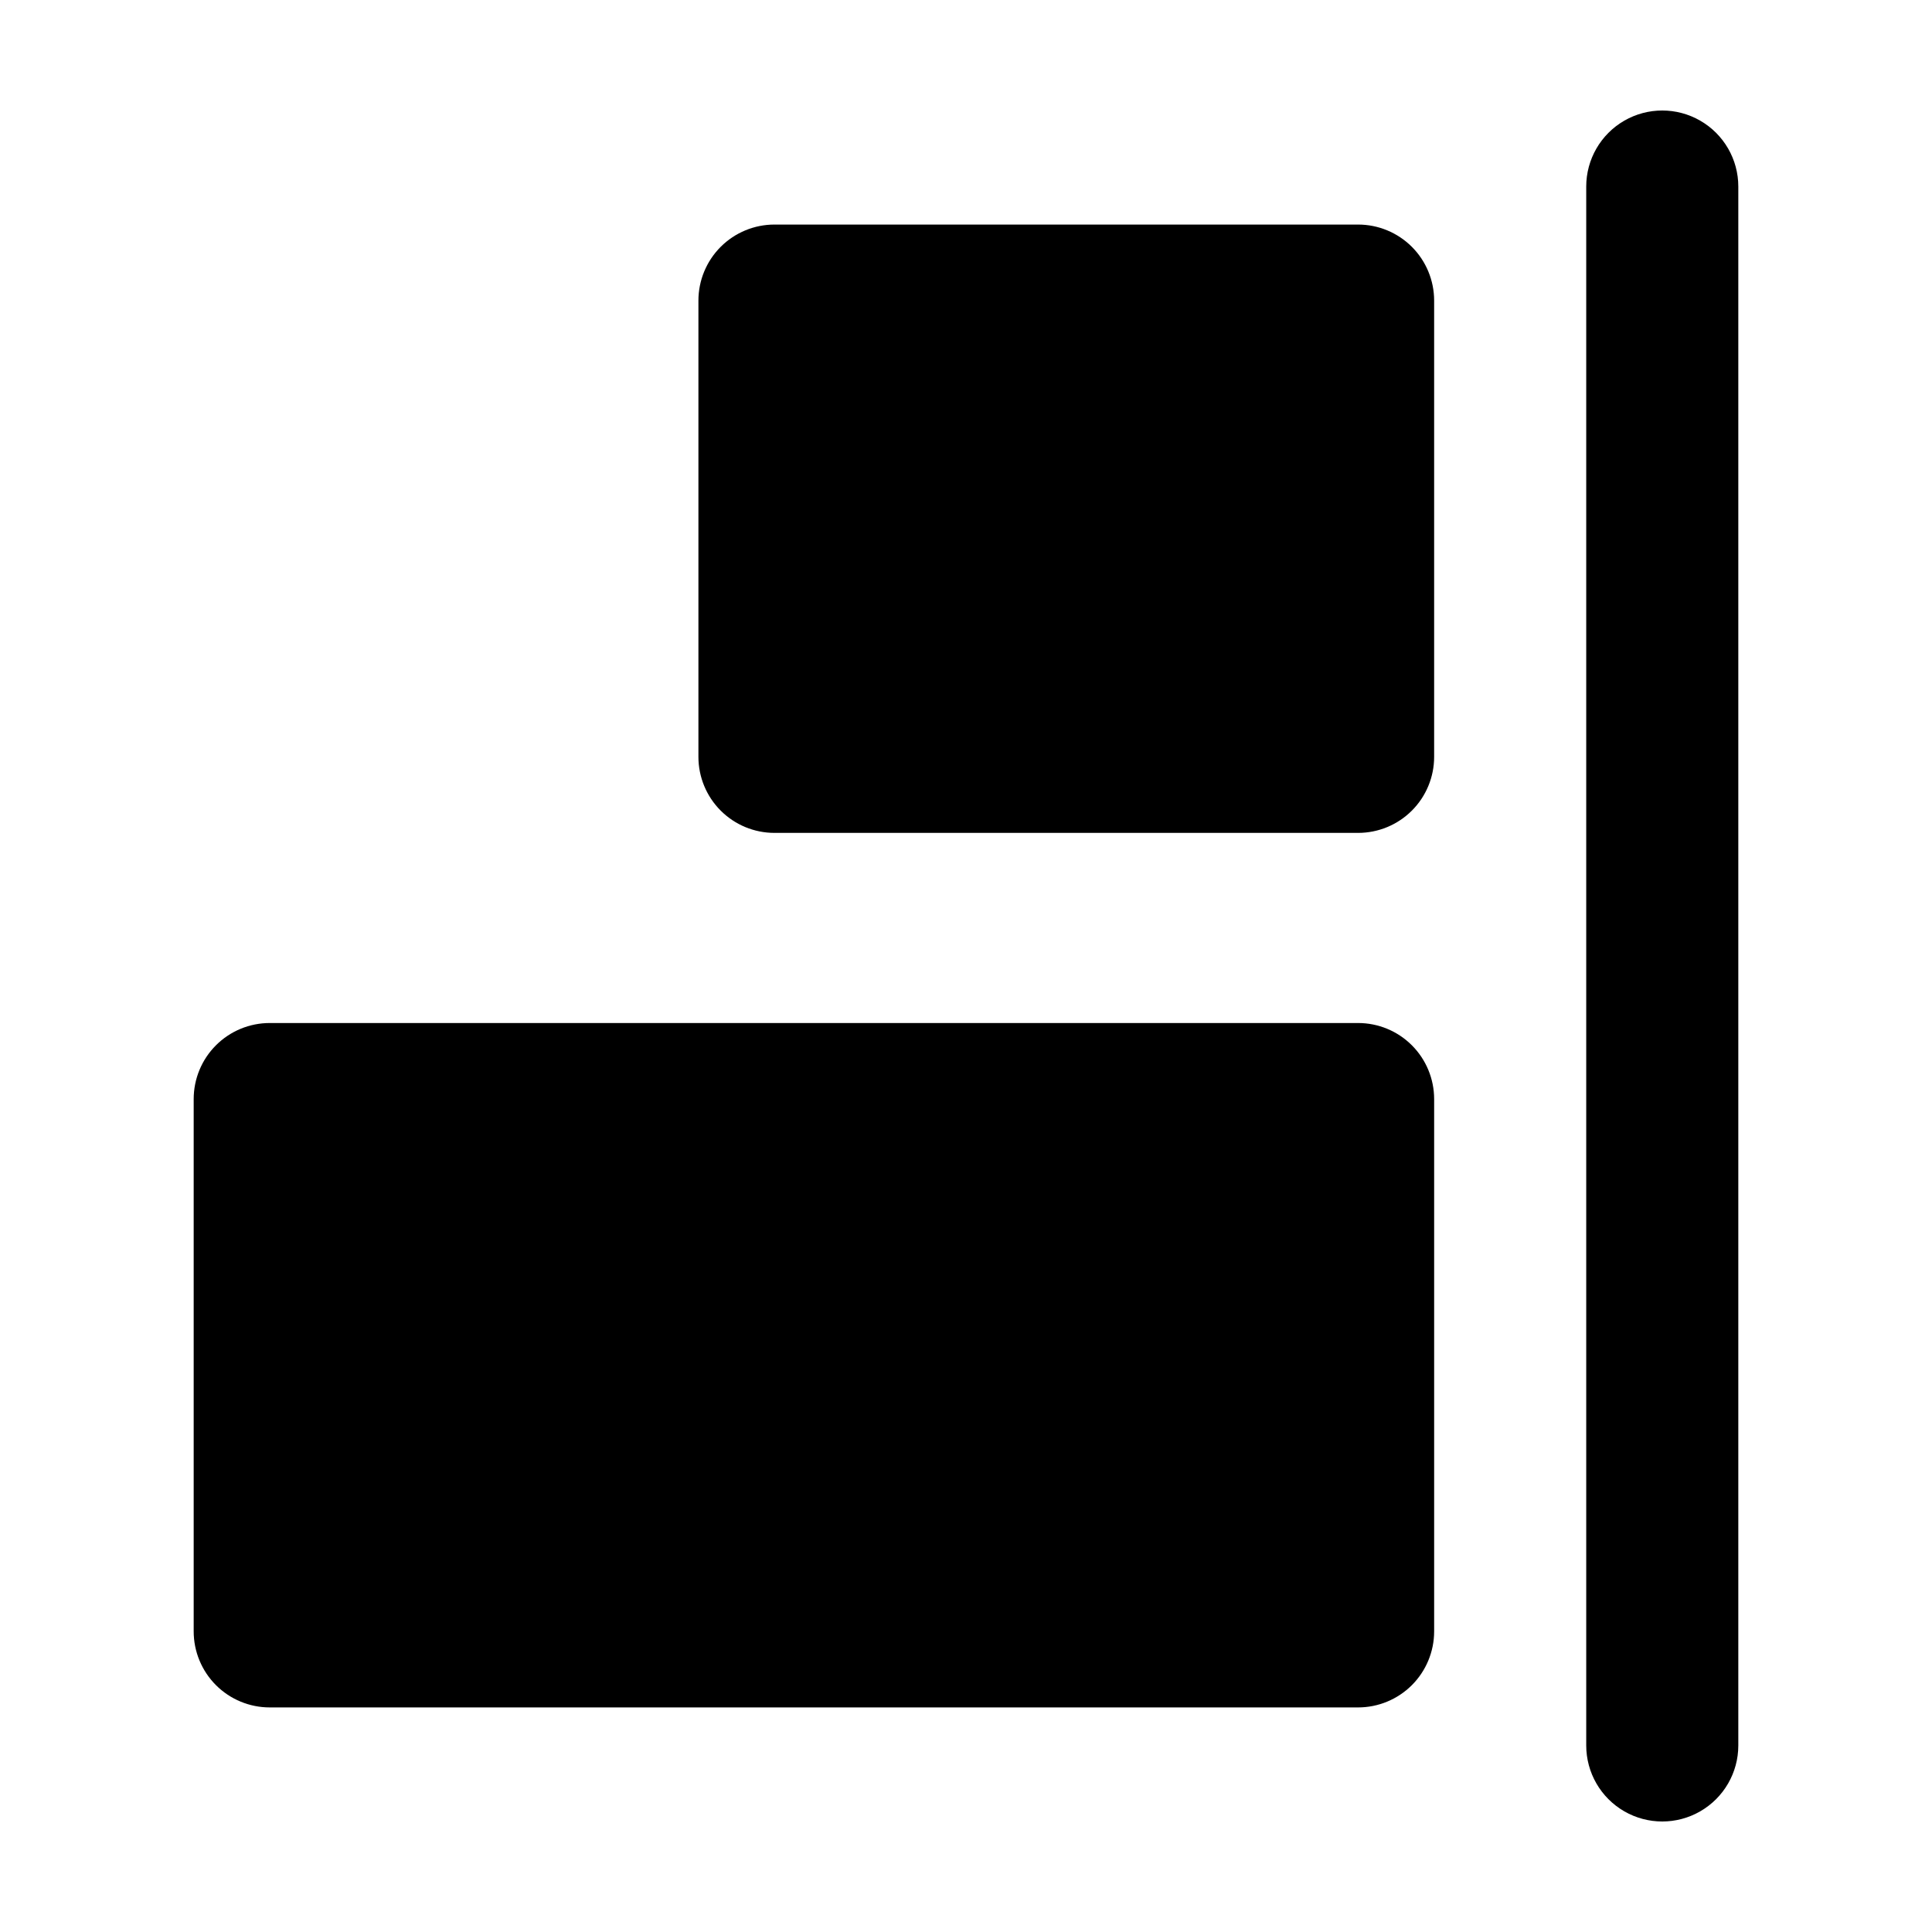
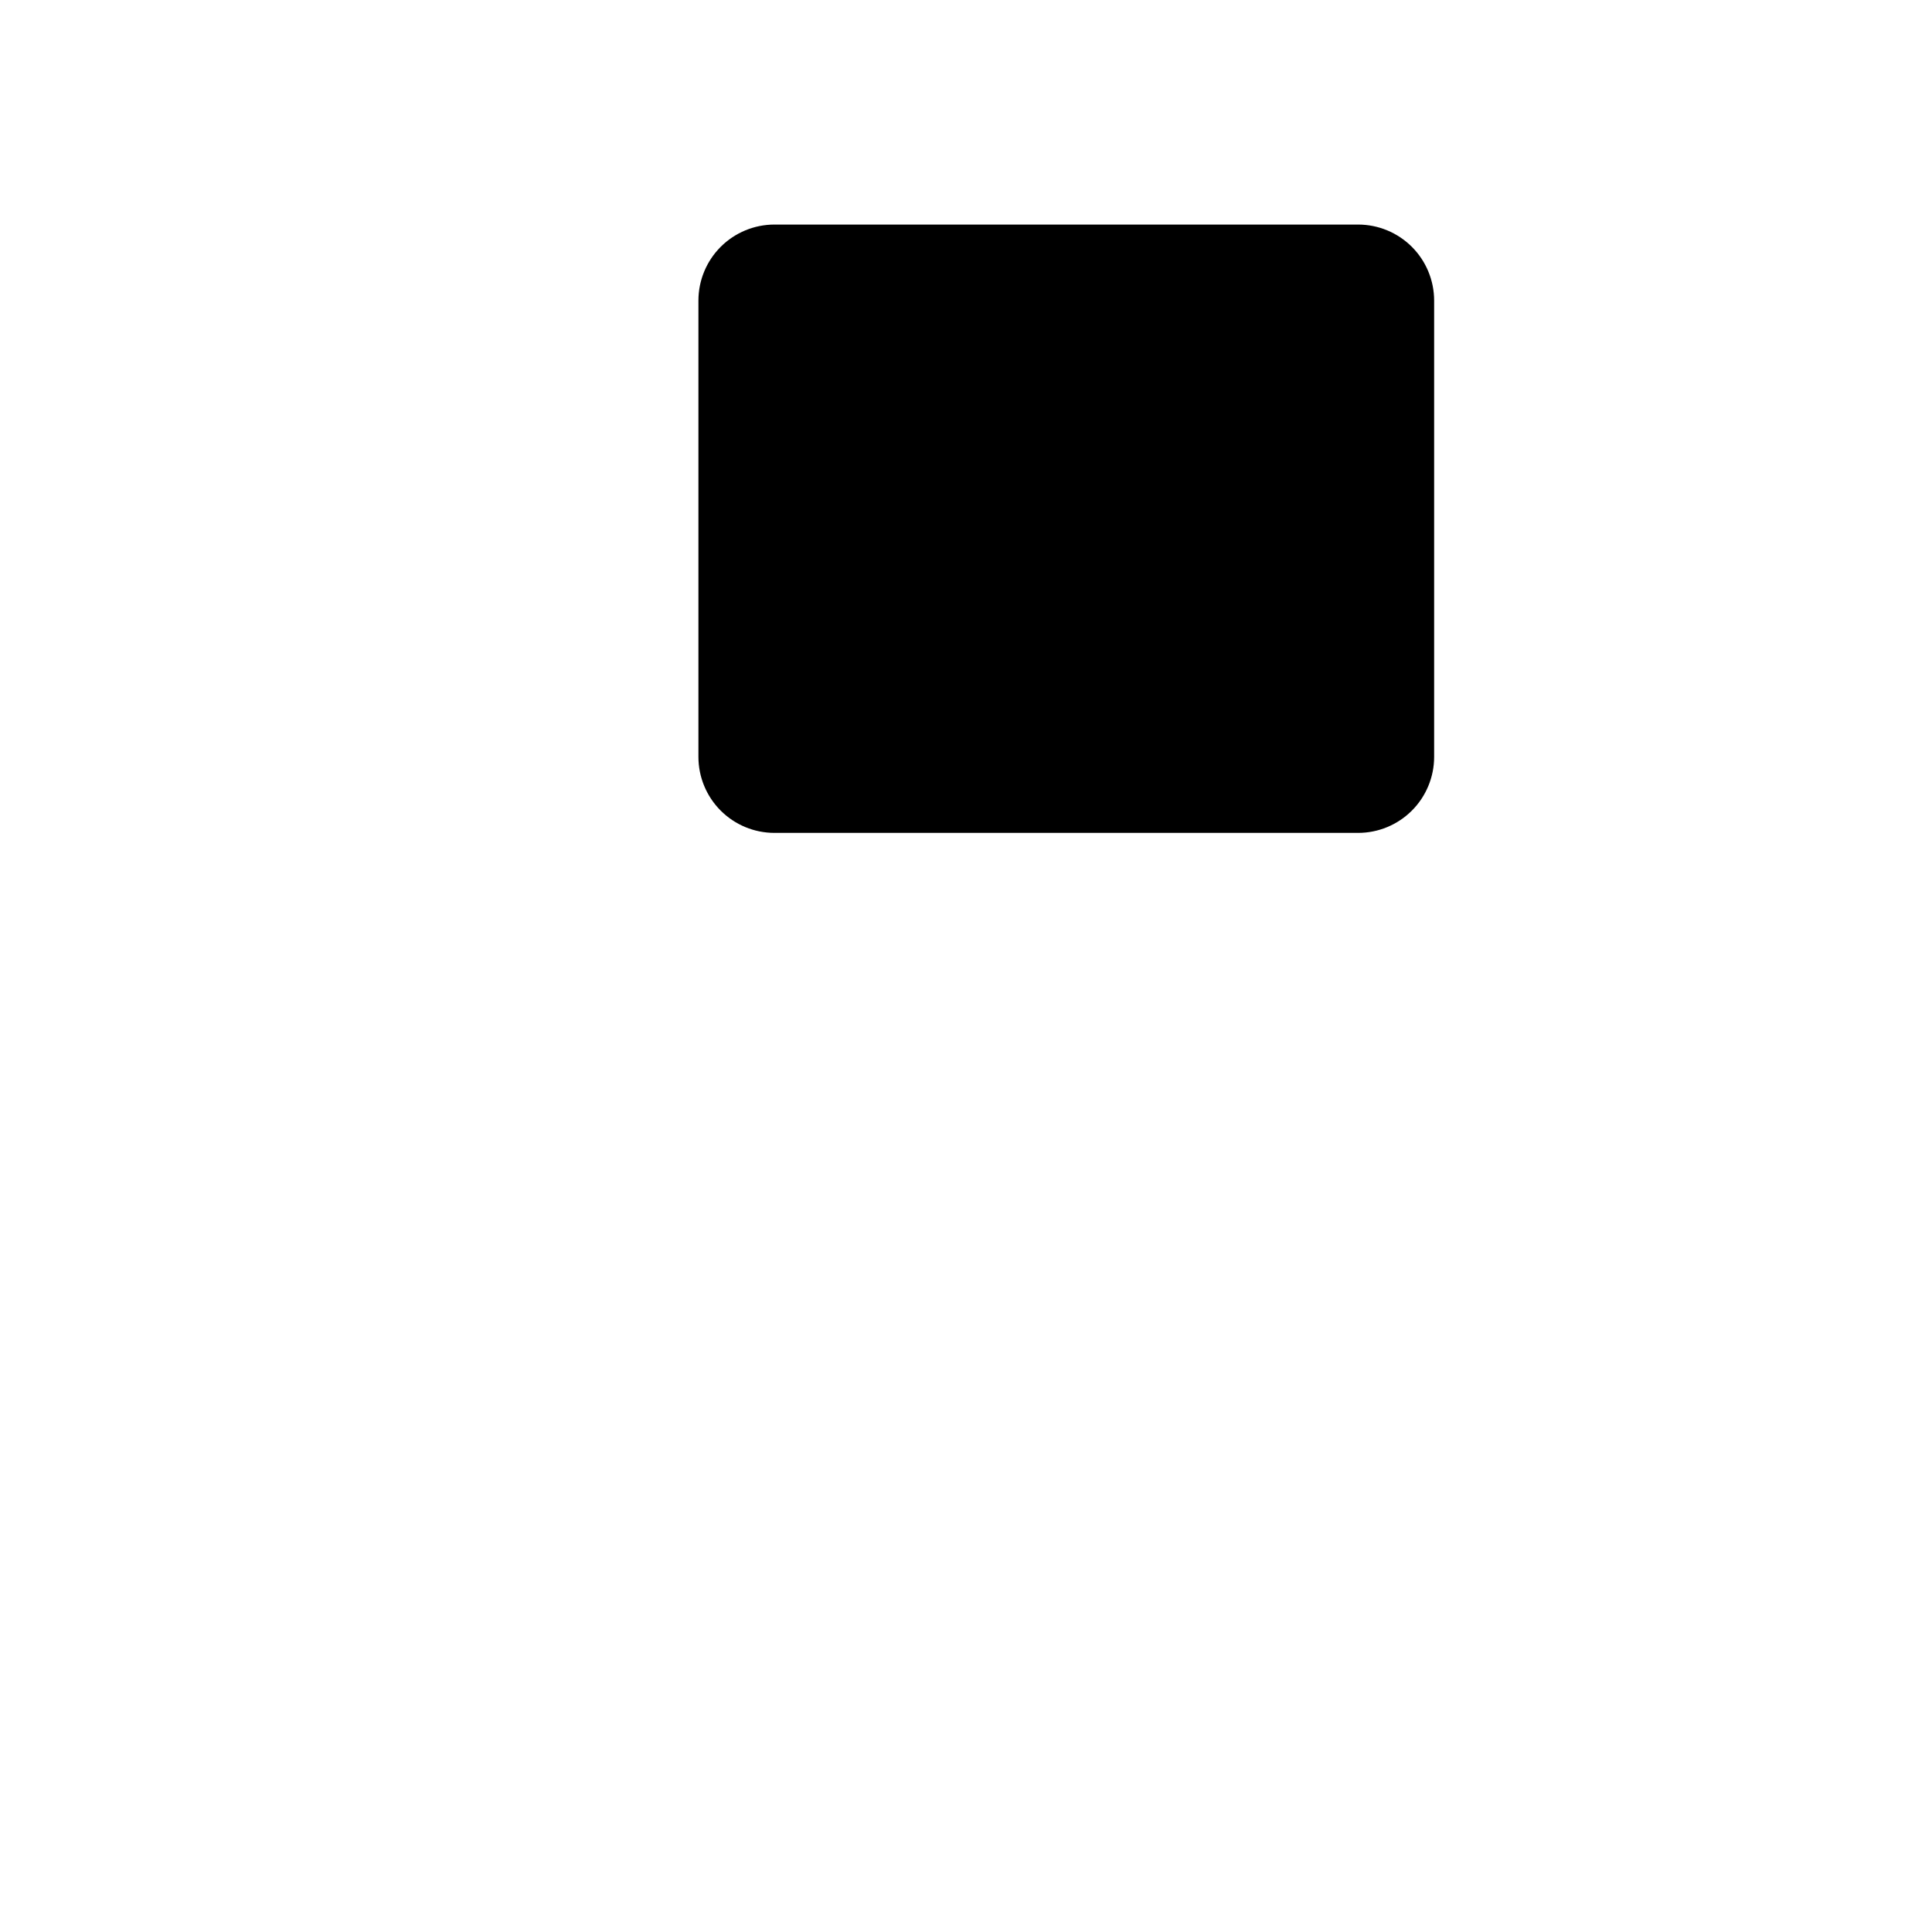
<svg xmlns="http://www.w3.org/2000/svg" fill="#000000" width="800px" height="800px" version="1.1" viewBox="144 144 512 512">
  <g>
-     <path d="m604.67 606.56v-413.12c0-7.199-3.84-13.852-10.078-17.453-6.234-3.602-13.918-3.602-20.152 0s-10.074 10.254-10.074 17.453v413.12c0 7.203 3.84 13.855 10.074 17.453 6.234 3.602 13.918 3.602 20.152 0 6.238-3.598 10.078-10.25 10.078-17.453z" />
-     <path d="m215.48 415.11h288.43c5.344 0 10.469 2.121 14.25 5.902 3.777 3.777 5.902 8.906 5.902 14.25v141.07c0 5.344-2.125 10.469-5.902 14.25-3.781 3.777-8.906 5.902-14.25 5.902h-288.43c-5.344 0-10.469-2.125-14.25-5.902-3.777-3.781-5.902-8.906-5.902-14.25v-141.07c0-5.348 2.125-10.473 5.902-14.25 3.781-3.781 8.906-5.902 14.25-5.902z" />
    <path d="m349.24 203.51h154.67c5.344 0 10.469 2.125 14.25 5.902 3.777 3.781 5.902 8.906 5.902 14.25v120.91c0 5.348-2.125 10.473-5.902 14.25-3.781 3.781-8.906 5.902-14.25 5.902h-154.67c-5.344 0-10.469-2.121-14.25-5.902-3.777-3.777-5.902-8.902-5.902-14.25v-120.91c0-5.344 2.125-10.469 5.902-14.25 3.781-3.777 8.906-5.902 14.25-5.902z" />
  </g>
</svg>